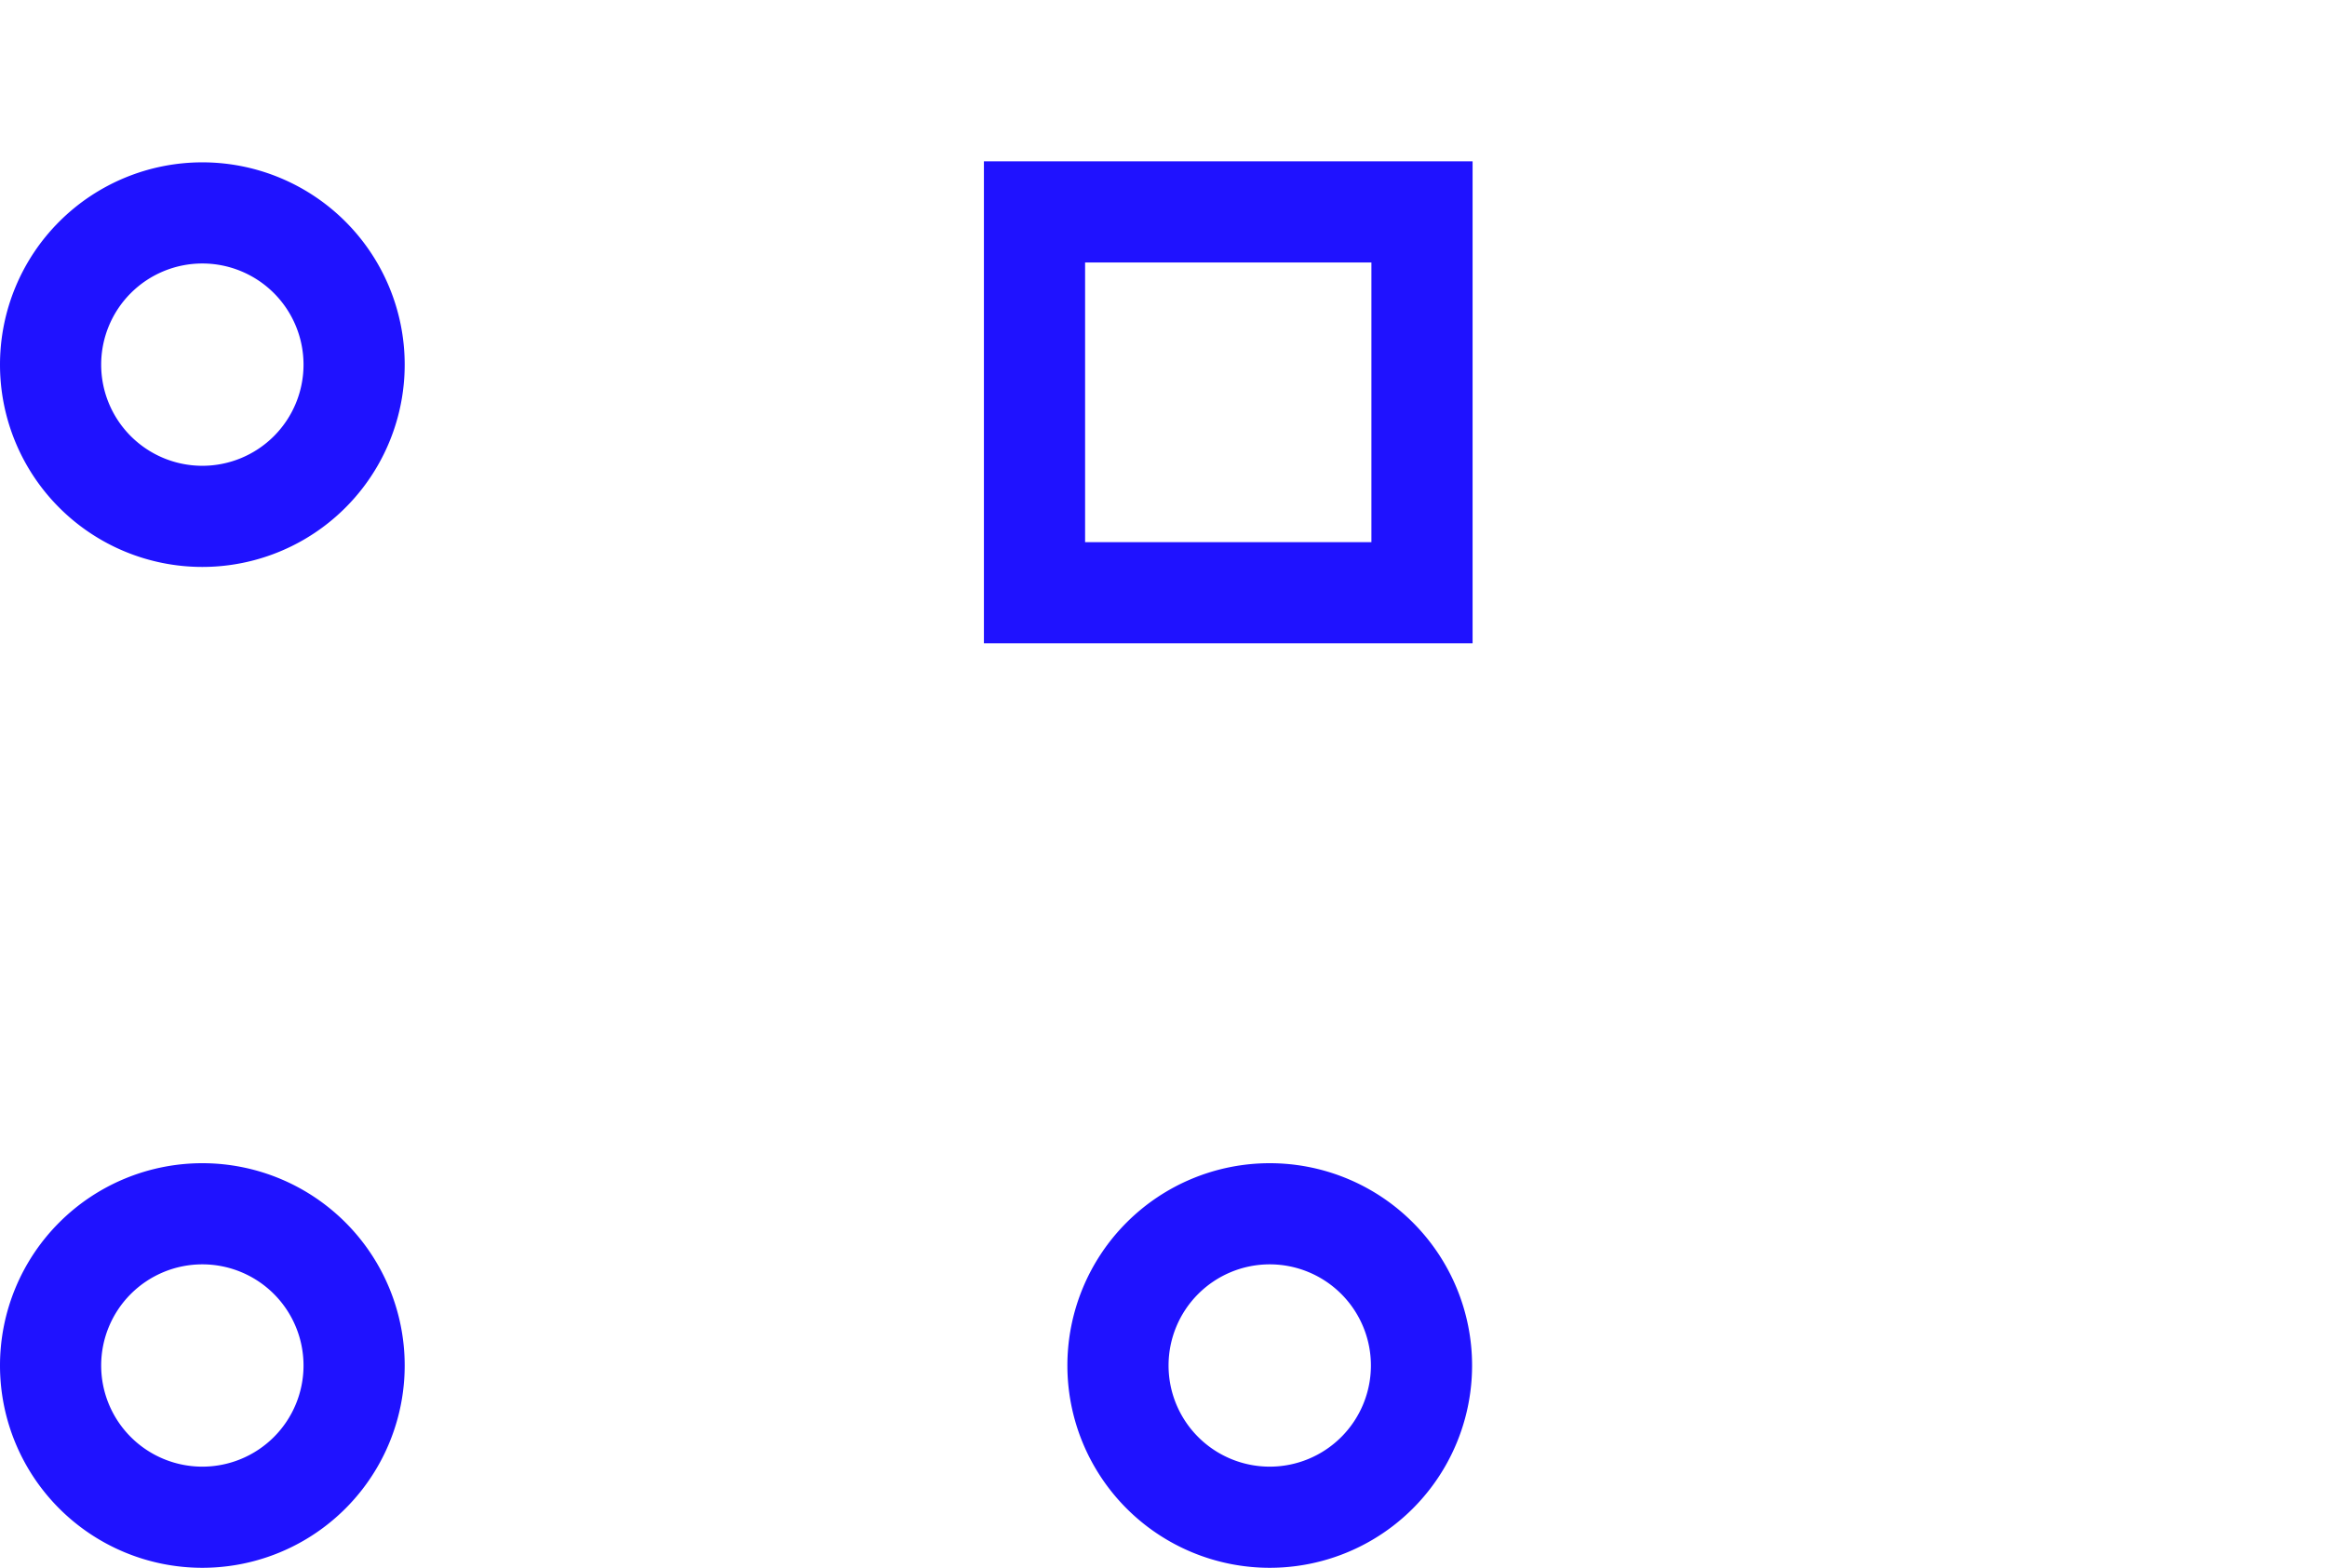
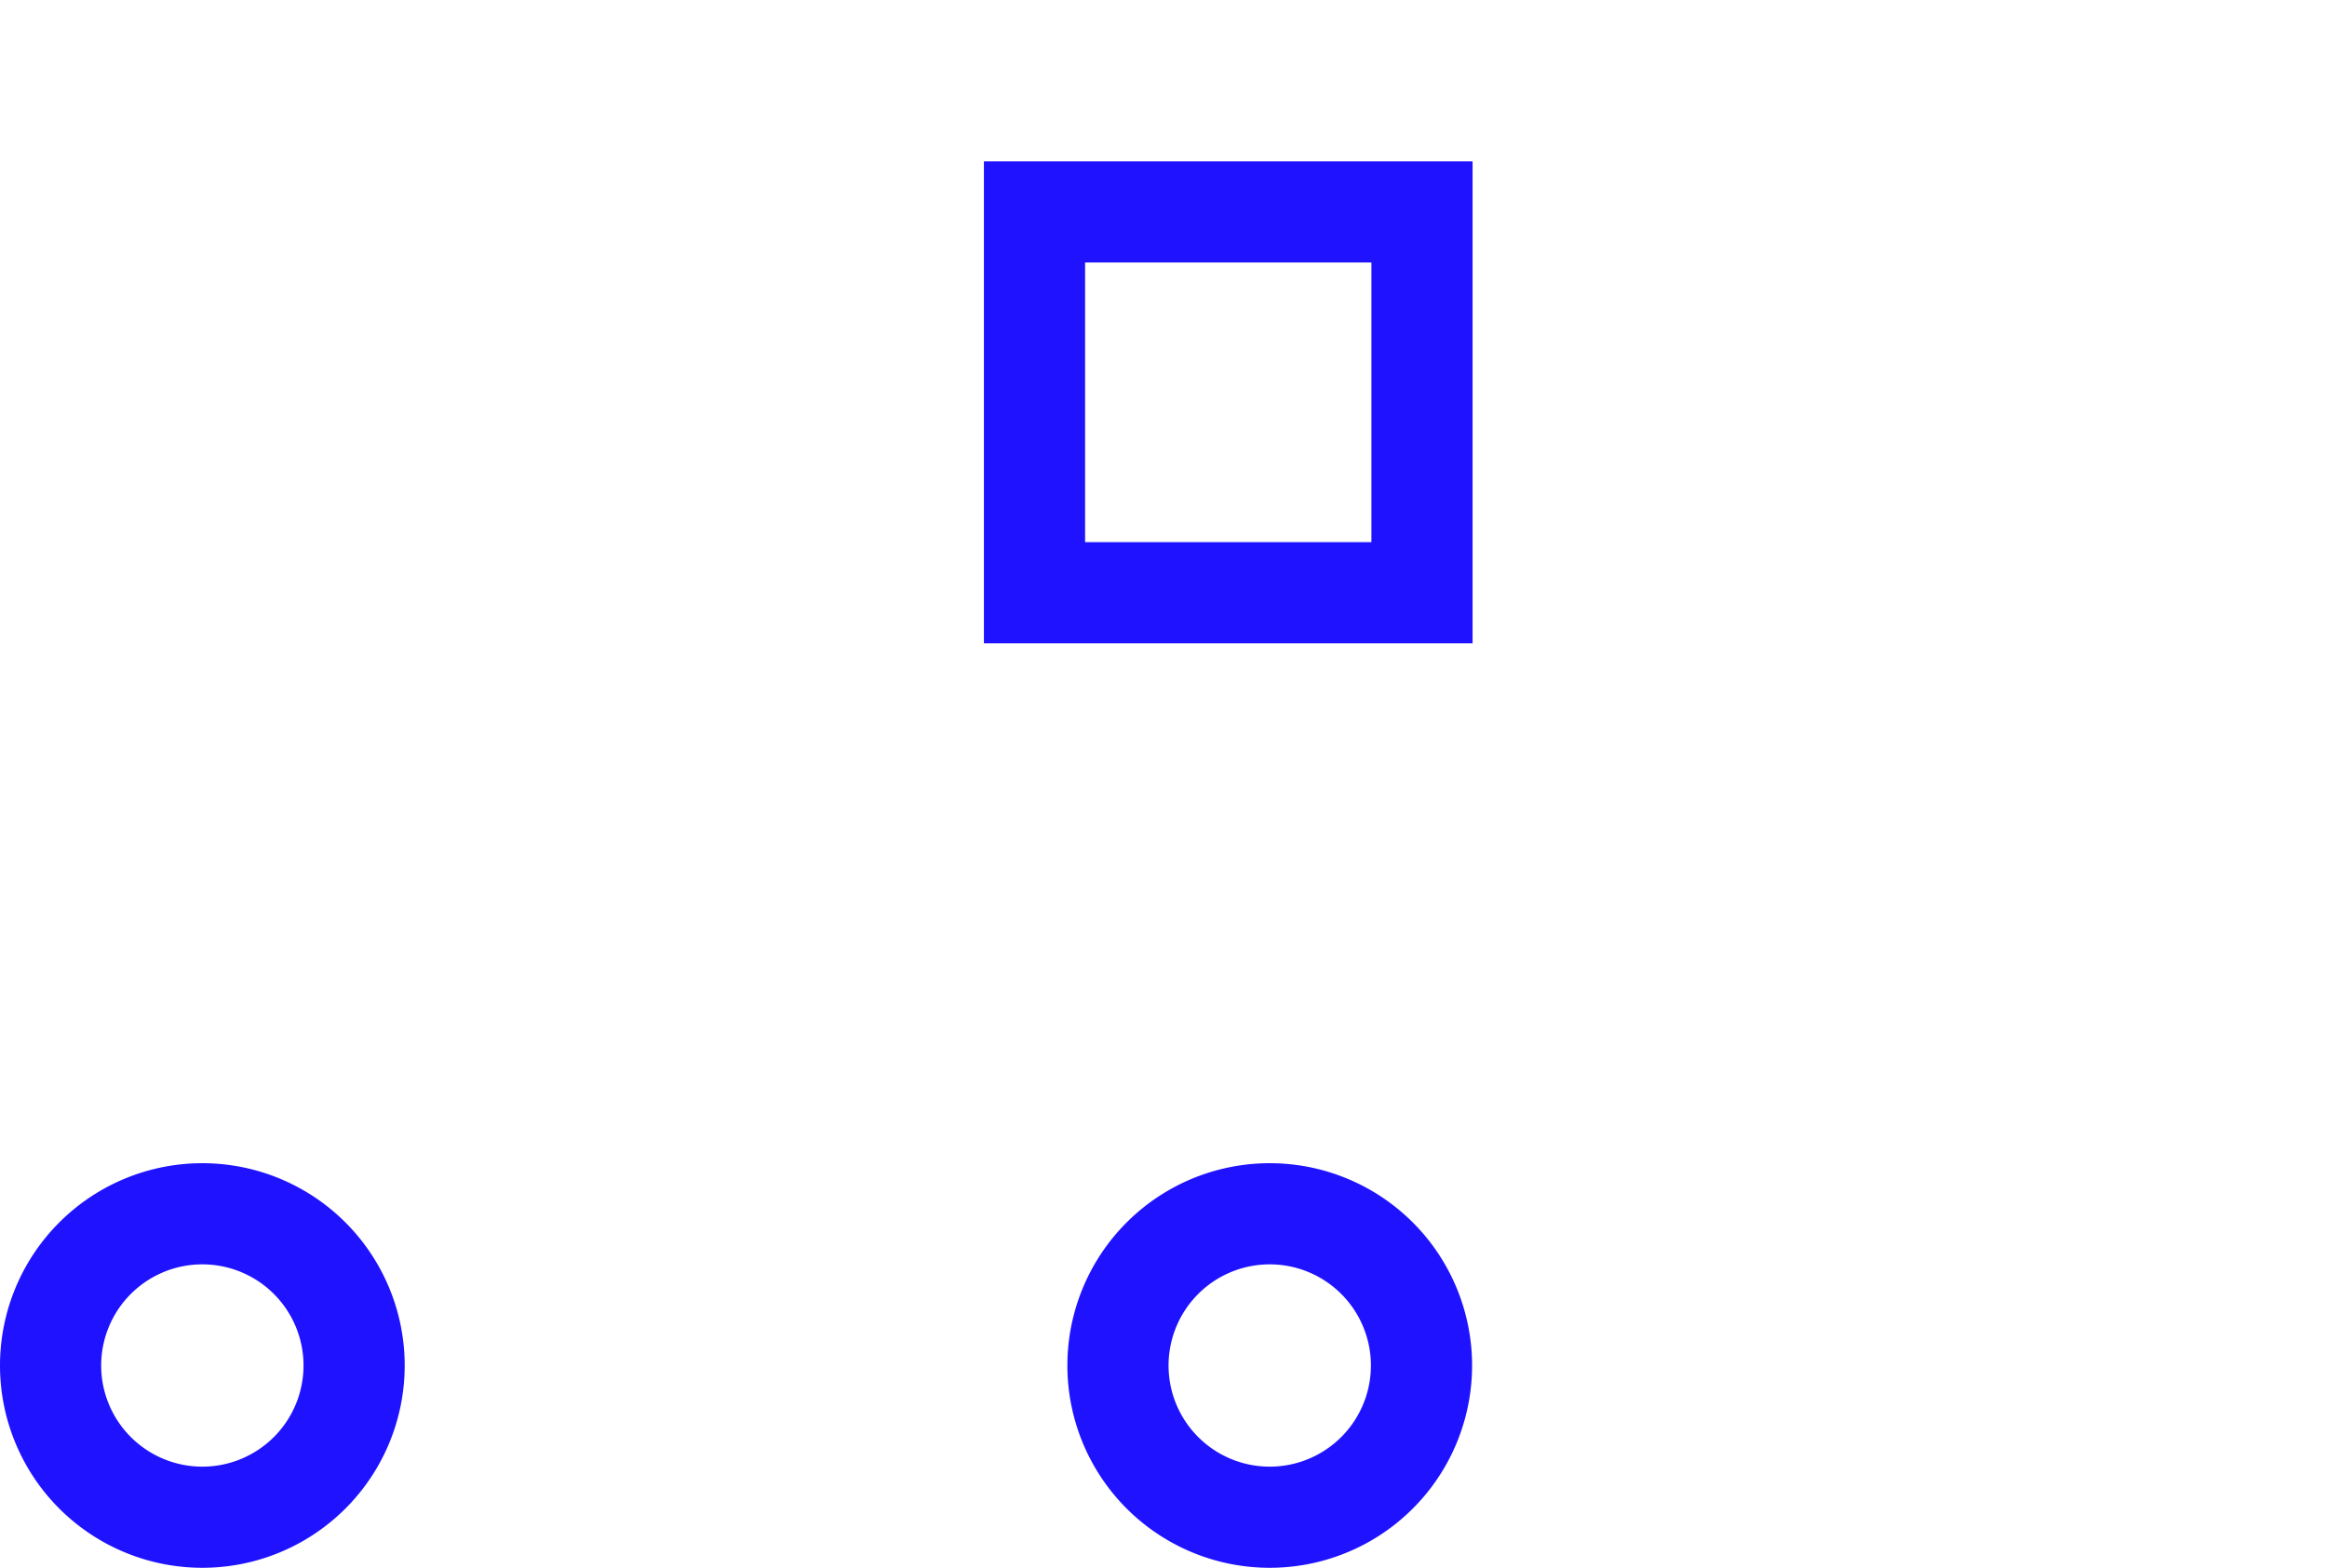
<svg xmlns="http://www.w3.org/2000/svg" id="Layer_1" data-name="Layer 1" viewBox="0 0 46 31">
  <defs>
    <style>
      .cls-1 {
        fill: #1f12ff;
      }
    </style>
  </defs>
  <g>
    <path class="cls-1" d="M4,30V29a2,2,0,1,0-2-2,2,2,0,0,0,2,2v2a4,4,0,1,1,4-4,4,4,0,0,1-4,4Z" />
    <path class="cls-1" d="M25.1,30V29a2,2,0,1,0-2-2,2,2,0,0,0,2,2v2a4,4,0,1,1,4-4,4,4,0,0,1-4,4Z" />
-     <path class="cls-1" d="M4,10.21v-1a2,2,0,1,0-2-2,2,2,0,0,0,2,2v2a4,4,0,1,1,4-4,4,4,0,0,1-4,4Z" />
    <polygon class="cls-1" points="20.45 11.72 20.45 10.72 27.11 10.72 27.11 5.19 21.45 5.19 21.45 11.72 20.45 11.72 20.45 10.72 20.45 11.72 19.45 11.72 19.45 3.19 29.11 3.19 29.11 12.72 19.45 12.72 19.45 11.72 20.45 11.72" />
  </g>
</svg>